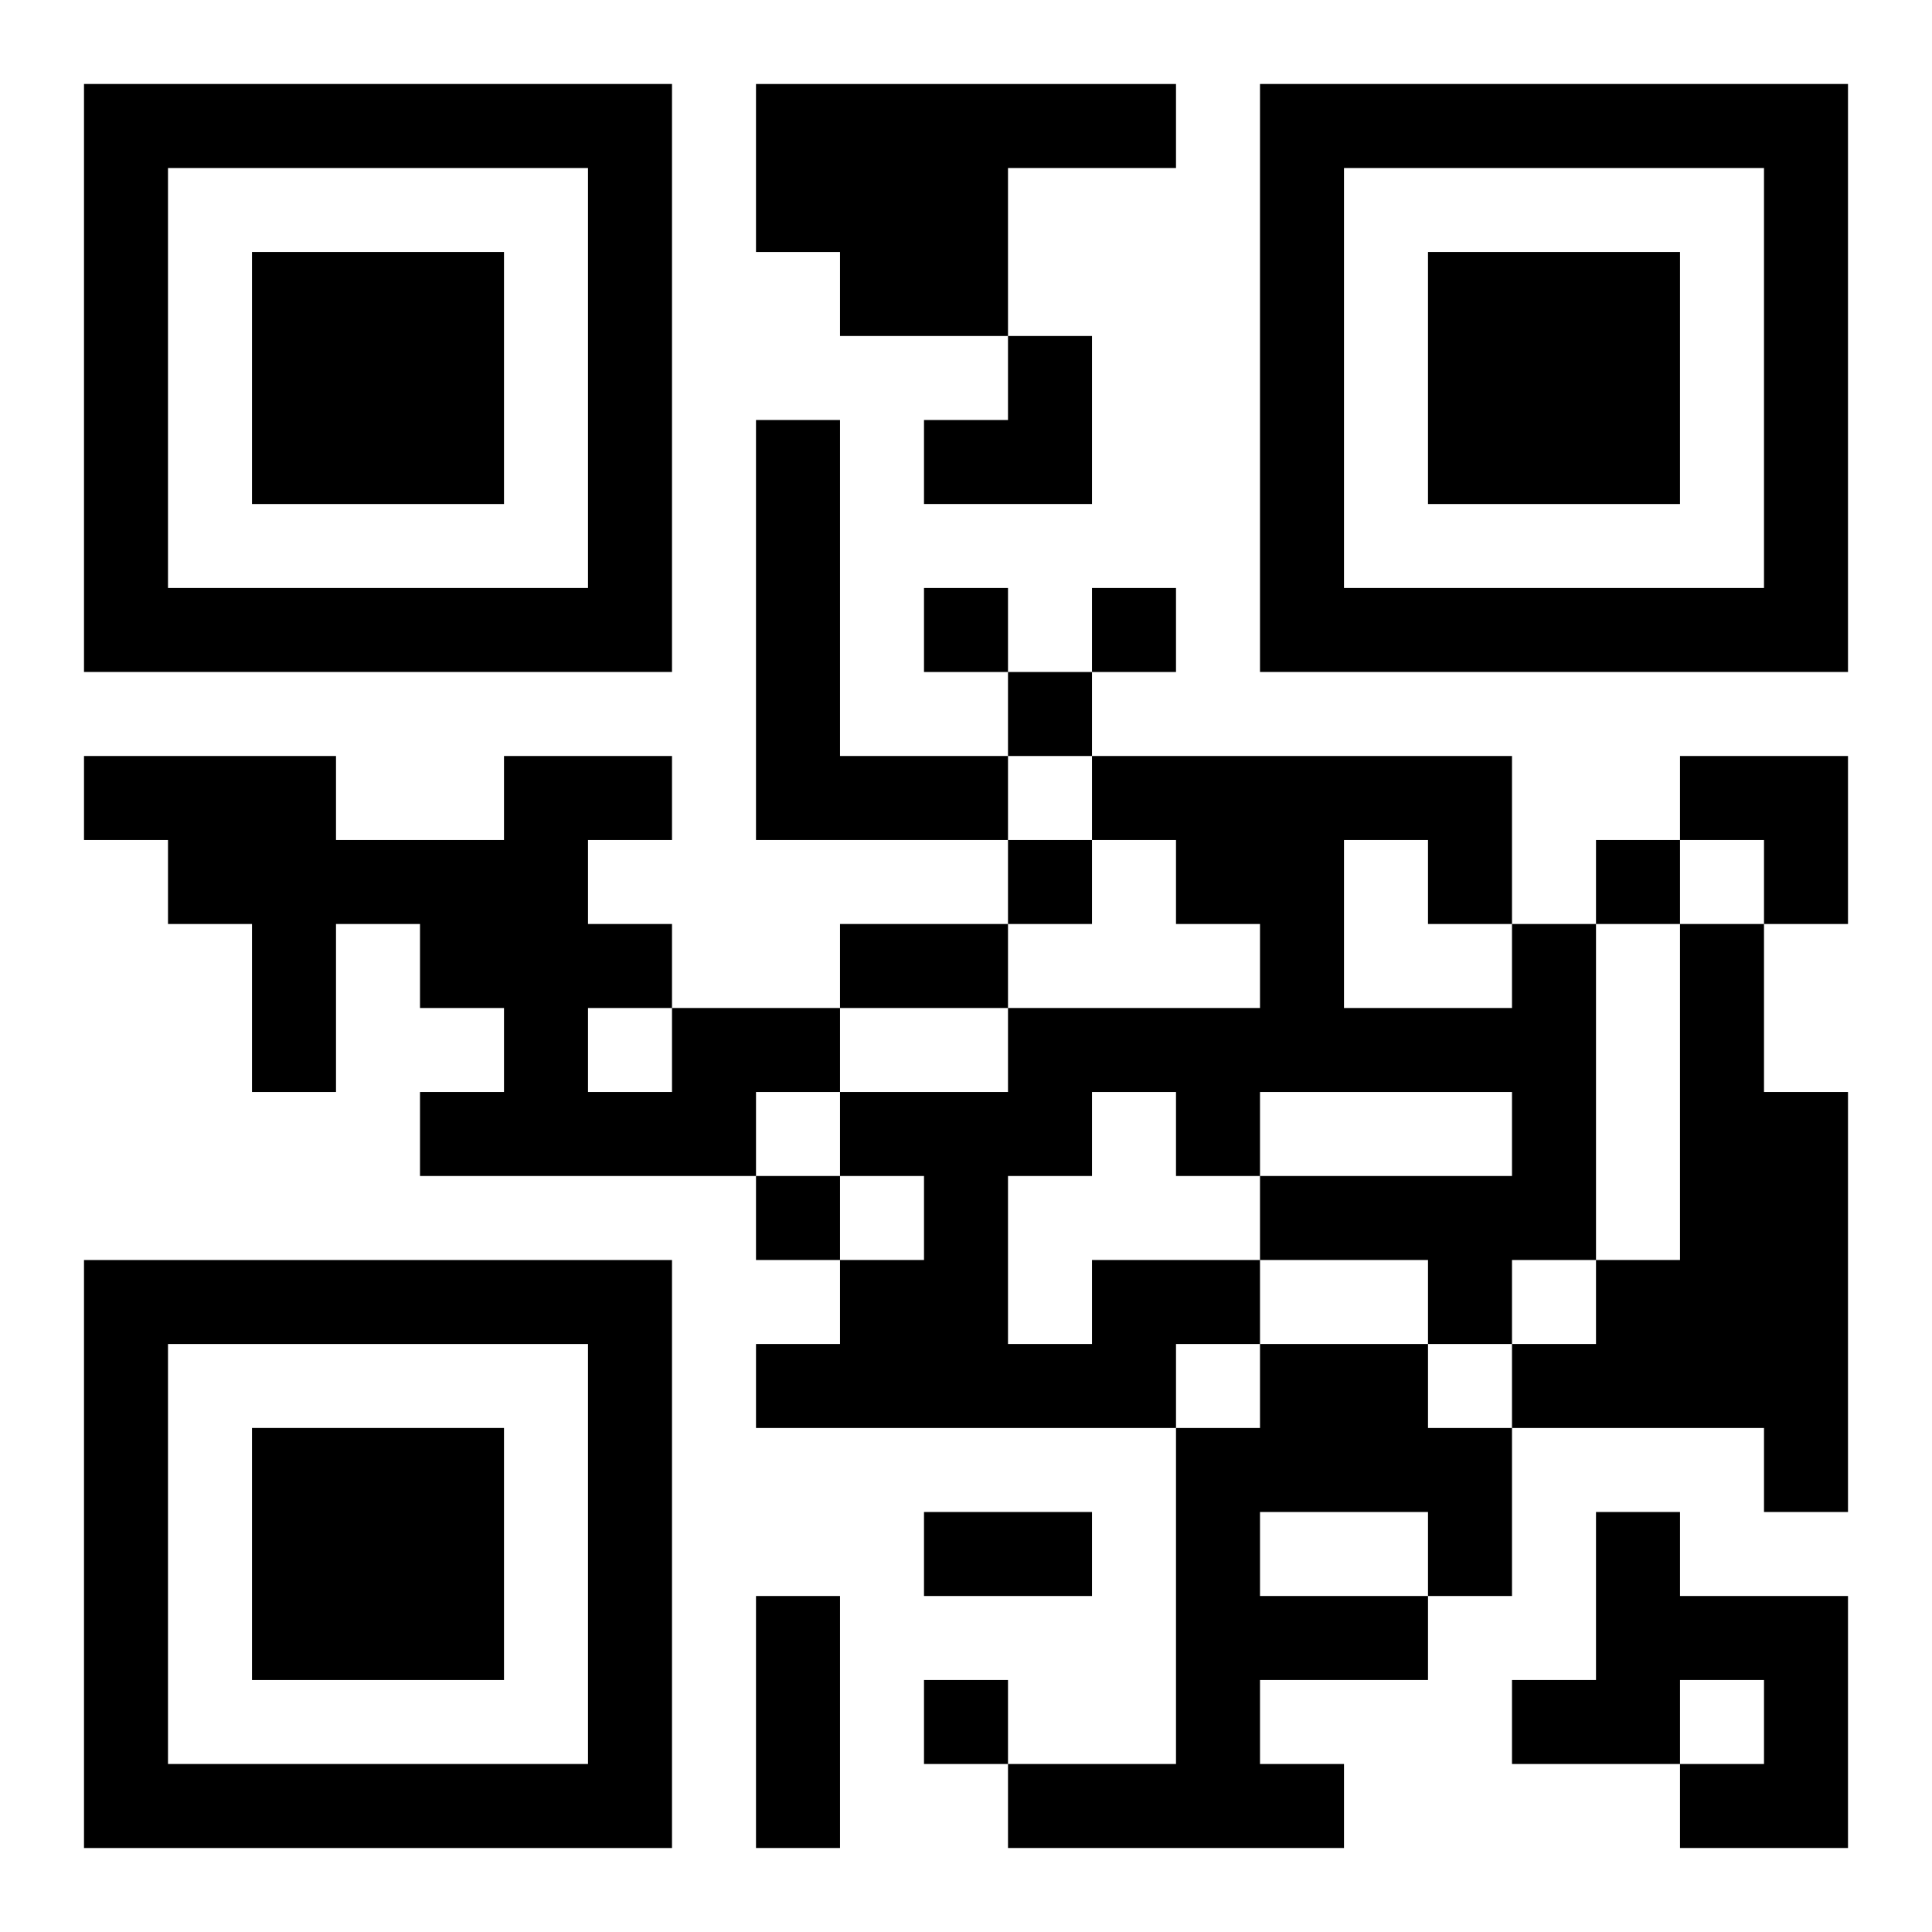
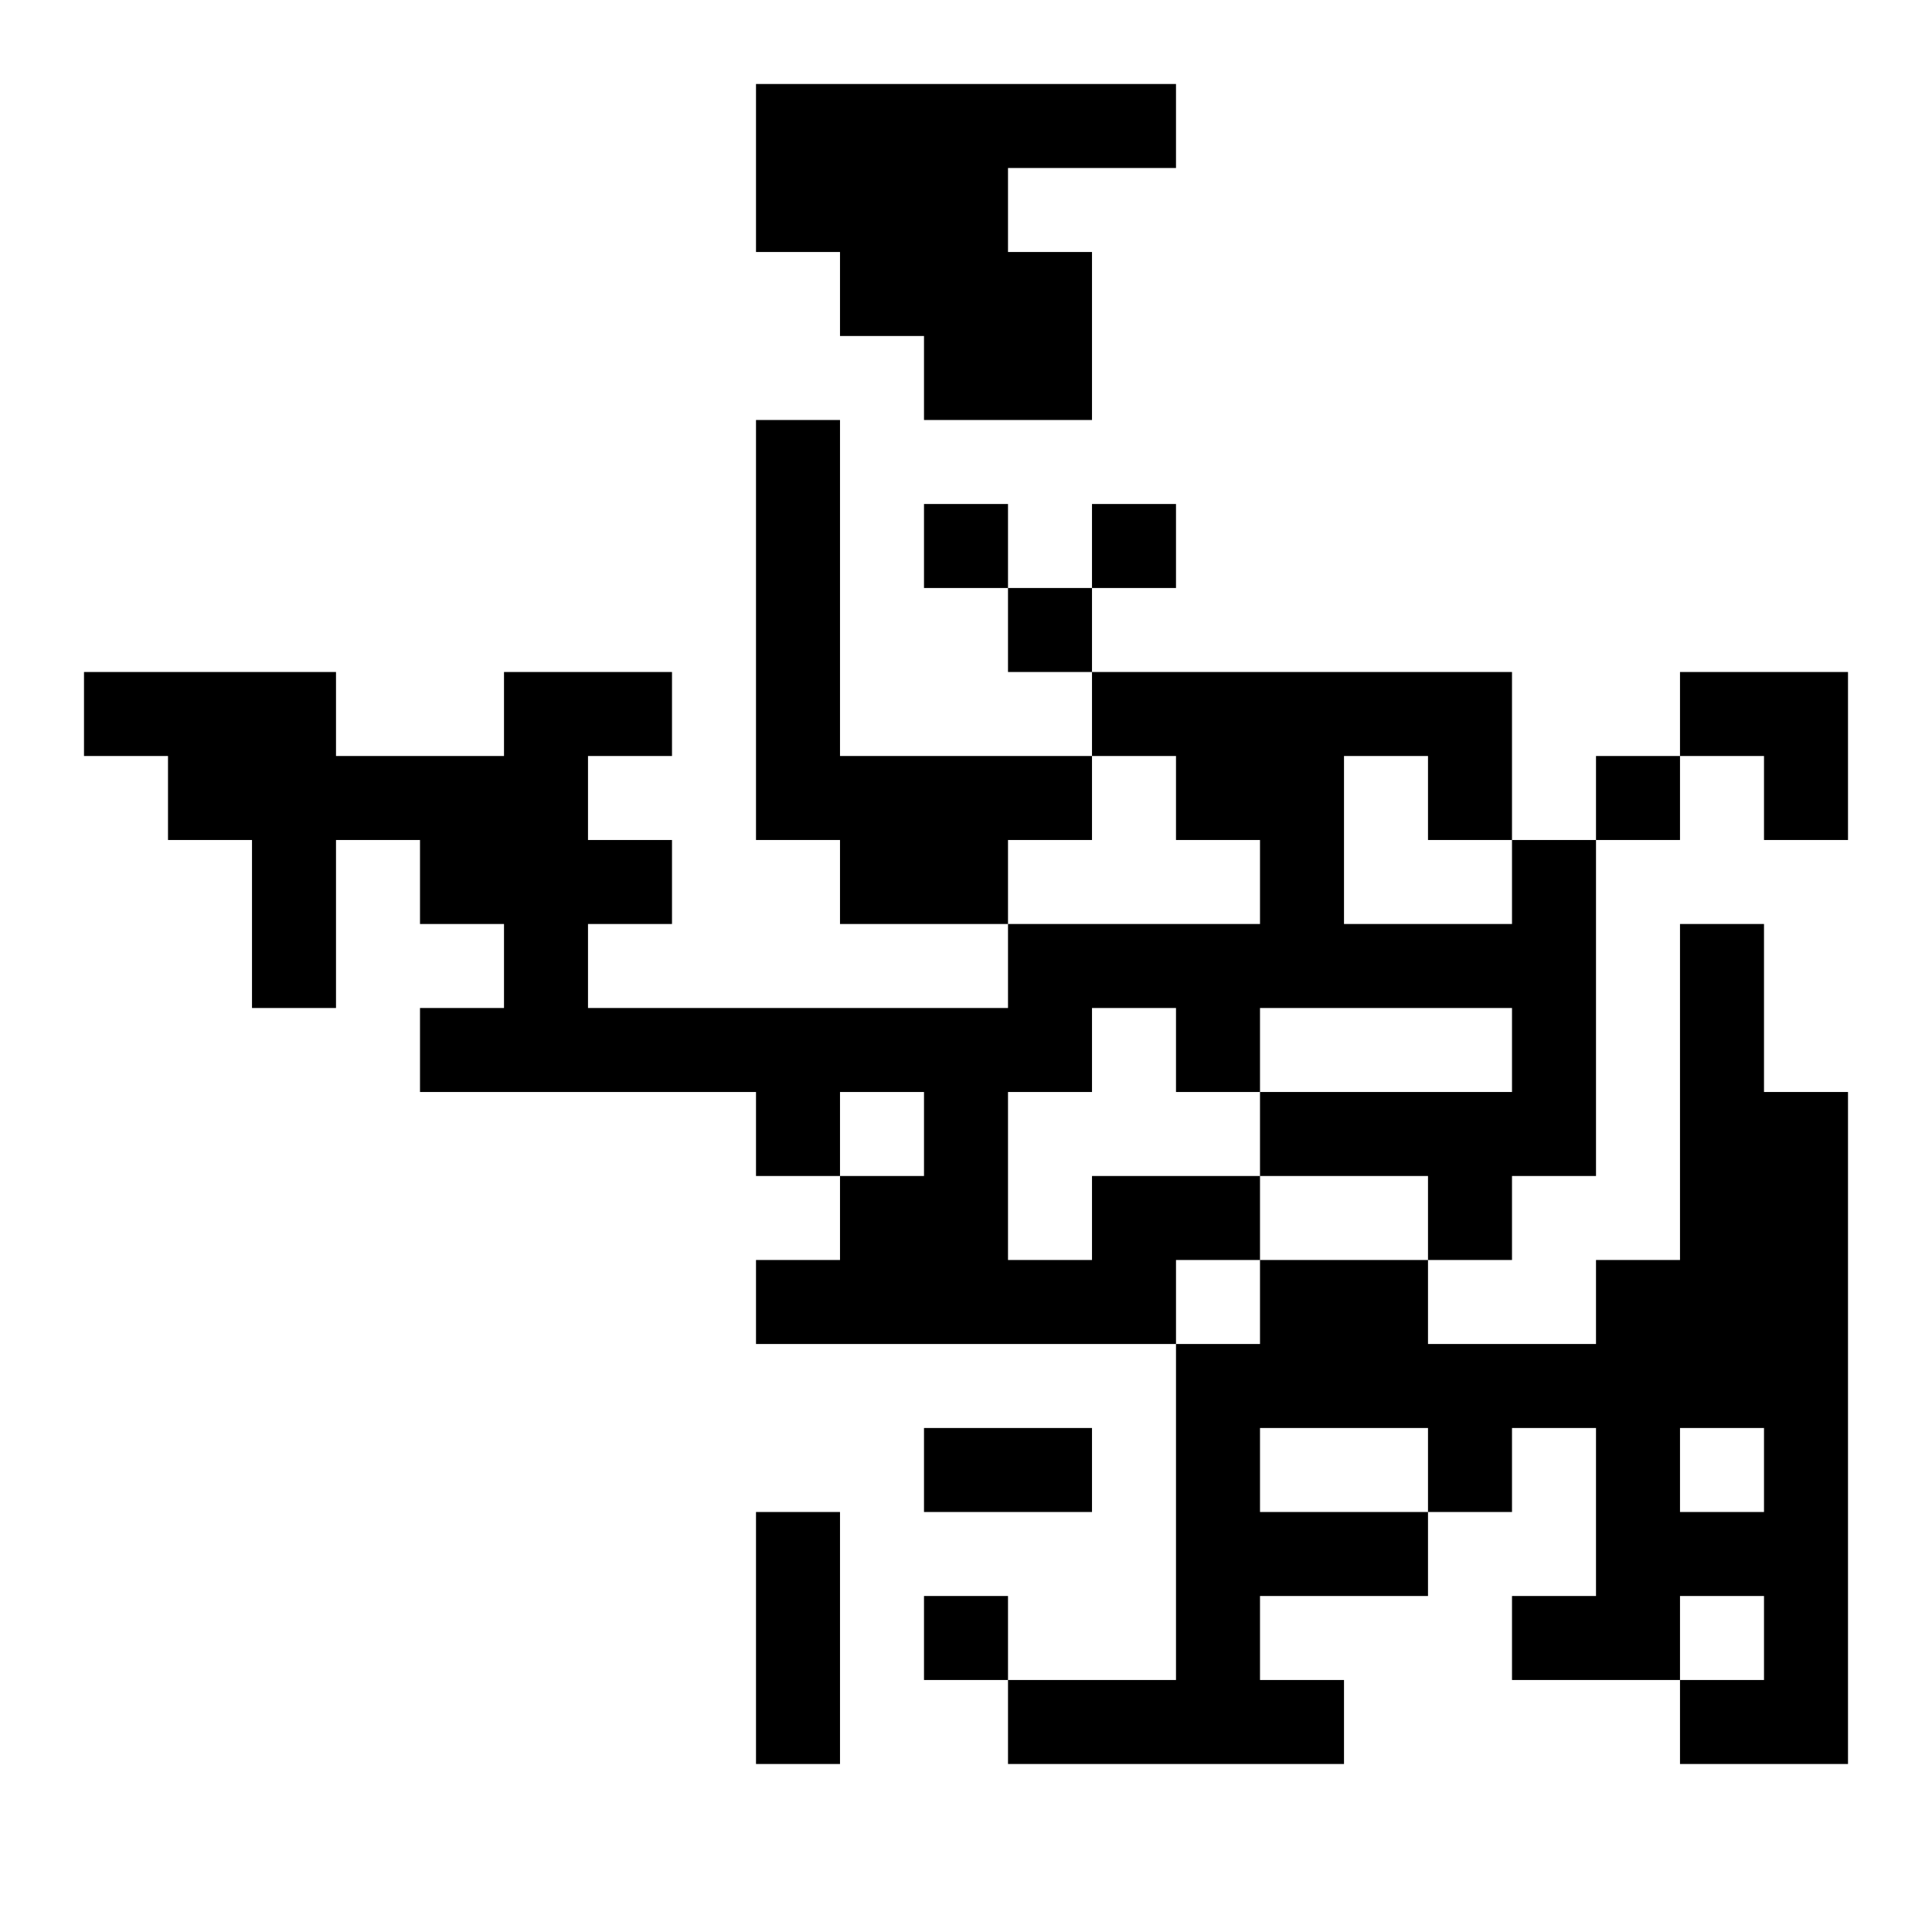
<svg xmlns="http://www.w3.org/2000/svg" xmlns:xlink="http://www.w3.org/1999/xlink" width="250" height="250" baseProfile="full" version="1.1" viewBox="-1 -1 23 23">
  <symbol id="a">
-     <path d="m0 7v7h7v-7h-7zm1 1h5v5h-5v-5zm1 1v3h3v-3h-3z" />
-   </symbol>
+     </symbol>
  <use y="-7" xlink:href="#a" />
  <use y="7" xlink:href="#a" />
  <use x="14" y="-7" xlink:href="#a" />
-   <path d="m8 0h5v1h-2v2h-2v-1h-1v-2m0 4h1v4h2v1h-3v-5m11 6h1v2h1v5h-1v-1h-3v-1h1v-1h1v-4m-12 1h2v1h-1v1h-4v-1h1v-1h-1v-1h-1v2h-1v-2h-1v-1h-1v-1h3v1h2v-1h2v1h-1v1h1v1m-1 0v1h1v-1h-1m6 3h2v1h-1v1h-5v-1h1v-1h1v-1h-1v-1h2v-1h3v-1h-1v-1h-1v-1h5v2h1v4h-1v1h-1v-1h-2v-1h3v-1h-3v1h-1v-1h-1v1h-1v2h1v-1m3-5v2h2v-1h-1v-1h-1m-1 6h2v1h1v2h-1v1h-2v1h1v1h-4v-1h2v-4h1v-1m0 2v1h2v-1h-2m4 0h1v1h2v3h-2v-1h1v-1h-1v1h-2v-1h1v-2m-8-11v1h1v-1h-1m2 0v1h1v-1h-1m-1 1v1h1v-1h-1m0 2v1h1v-1h-1m7 0v1h1v-1h-1m-10 4v1h1v-1h-1m2 6v1h1v-1h-1m-1-9h2v1h-2v-1m1 7h2v1h-2v-1m-2 1h1v3h-1v-3m2-15m1 0h1v2h-2v-1h1zm8 5h2v2h-1v-1h-1z" />
+   <path d="m8 0h5v1h-2v2h-2v-1h-1v-2m0 4h1v4h2v1h-3v-5m11 6h1v2h1v5h-1v-1h-3v-1h1v-1h1v-4m-12 1h2v1h-1h-4v-1h1v-1h-1v-1h-1v2h-1v-2h-1v-1h-1v-1h3v1h2v-1h2v1h-1v1h1v1m-1 0v1h1v-1h-1m6 3h2v1h-1v1h-5v-1h1v-1h1v-1h-1v-1h2v-1h3v-1h-1v-1h-1v-1h5v2h1v4h-1v1h-1v-1h-2v-1h3v-1h-3v1h-1v-1h-1v1h-1v2h1v-1m3-5v2h2v-1h-1v-1h-1m-1 6h2v1h1v2h-1v1h-2v1h1v1h-4v-1h2v-4h1v-1m0 2v1h2v-1h-2m4 0h1v1h2v3h-2v-1h1v-1h-1v1h-2v-1h1v-2m-8-11v1h1v-1h-1m2 0v1h1v-1h-1m-1 1v1h1v-1h-1m0 2v1h1v-1h-1m7 0v1h1v-1h-1m-10 4v1h1v-1h-1m2 6v1h1v-1h-1m-1-9h2v1h-2v-1m1 7h2v1h-2v-1m-2 1h1v3h-1v-3m2-15m1 0h1v2h-2v-1h1zm8 5h2v2h-1v-1h-1z" />
</svg>